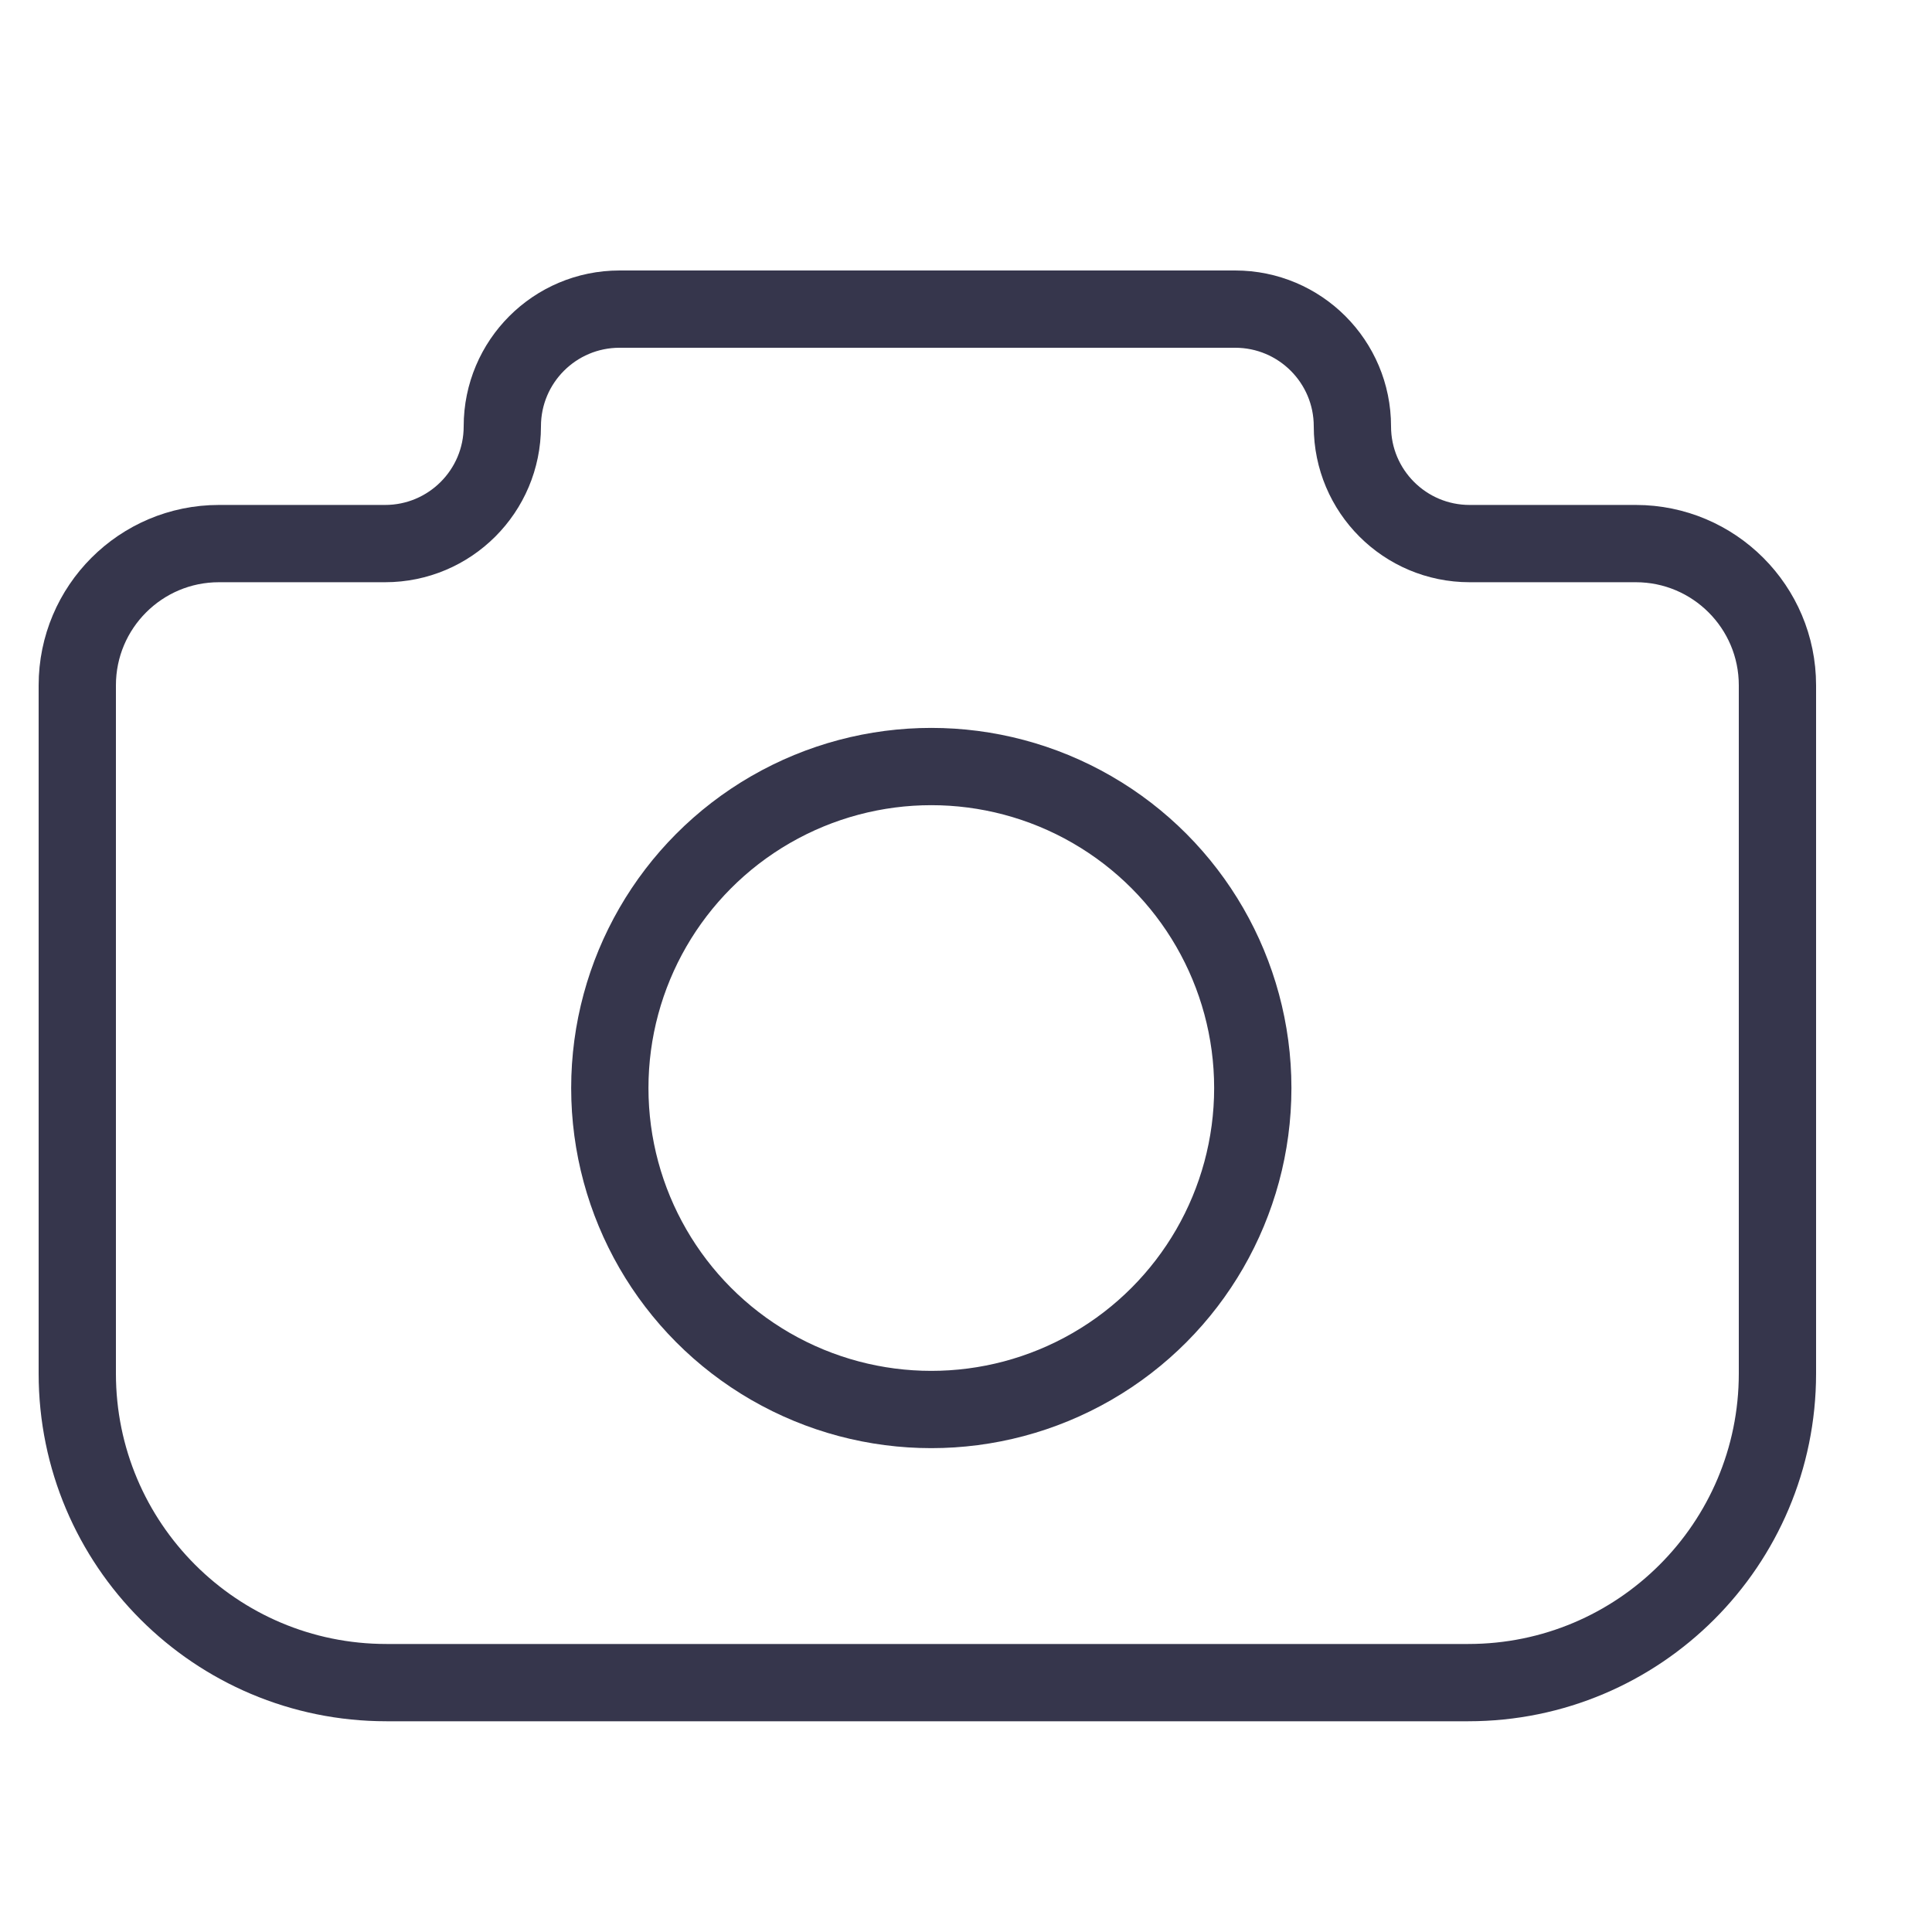
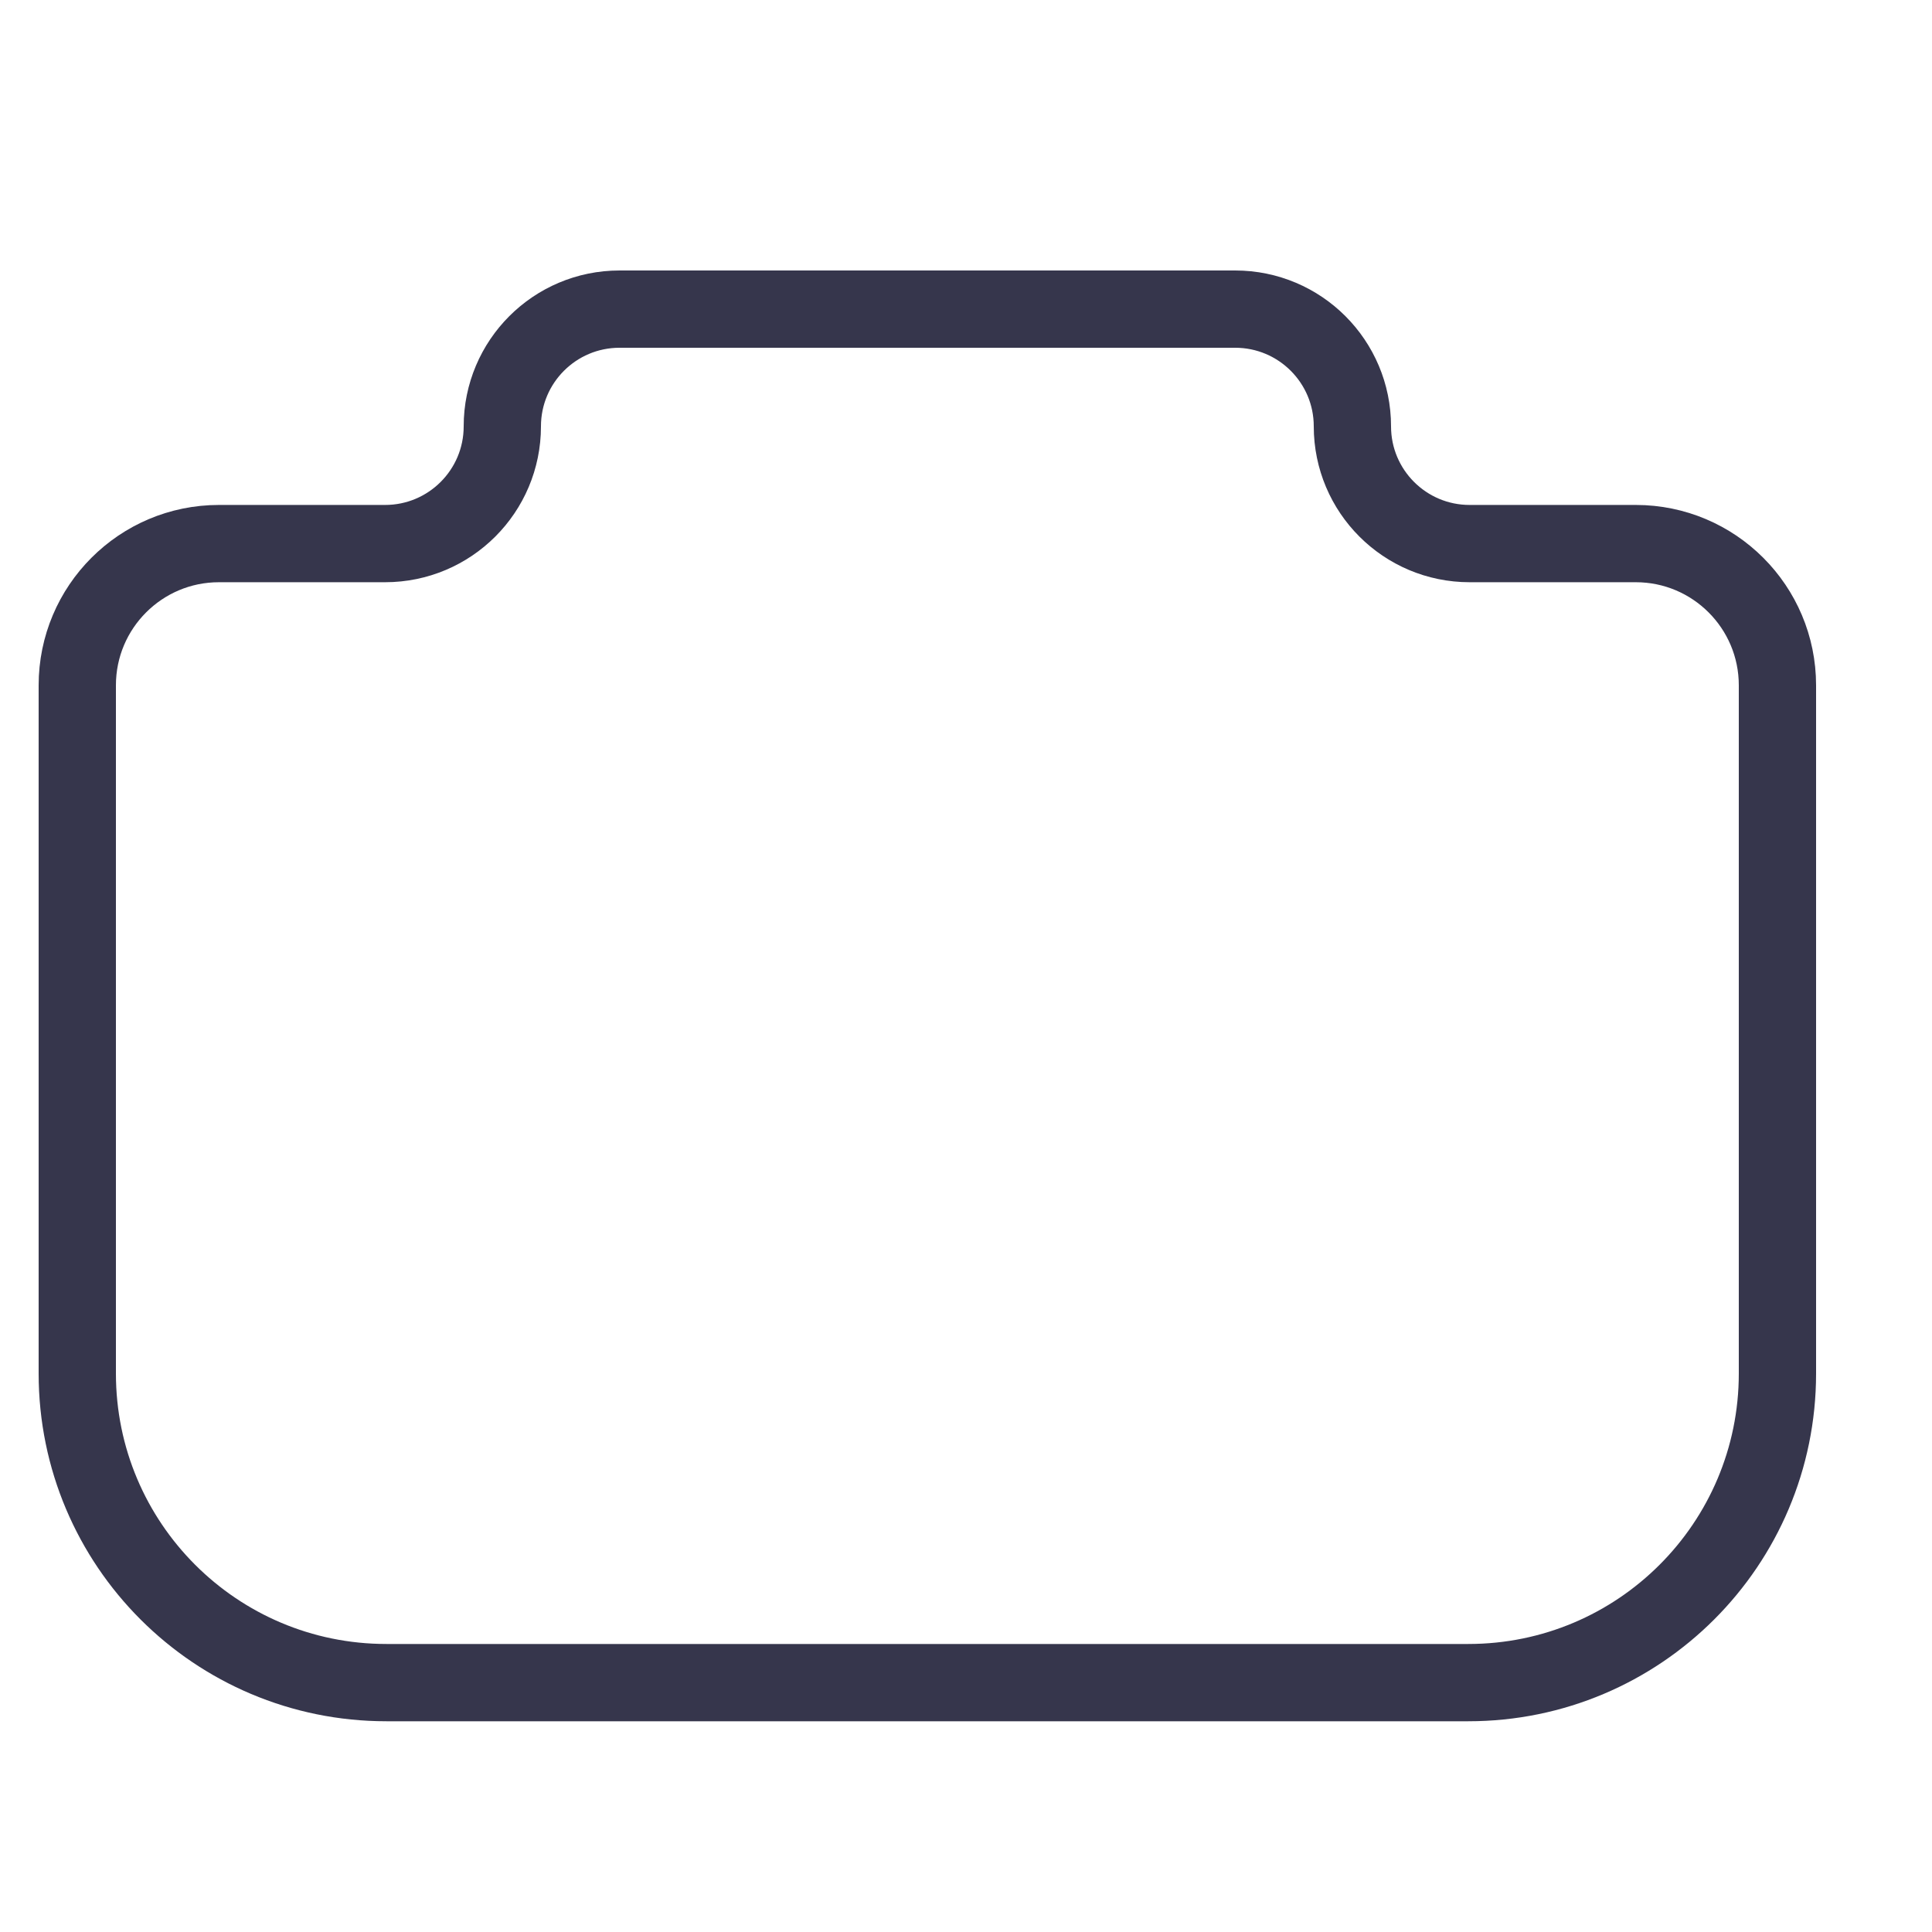
<svg xmlns="http://www.w3.org/2000/svg" width="25" height="25" viewBox="0 0 25 25" fill="none">
  <path d="M1 17.773V8.868C1 7.855 1.821 7.034 2.833 7.034H4.983C5.821 7.034 6.5 6.355 6.5 5.517C6.5 4.679 7.179 4 8.017 4H12H15.983C16.821 4 17.5 4.679 17.5 5.517C17.5 6.355 18.179 7.034 19.017 7.034H21.167C22.179 7.034 23 7.855 23 8.868V17.773C23 19.983 21.209 21.773 19 21.773H5C2.791 21.773 1 19.983 1 17.773Z" stroke="#36364C" stroke-linecap="round" />
-   <circle cx="12.051" cy="14.079" r="4.16" stroke="#36364C" />
</svg>